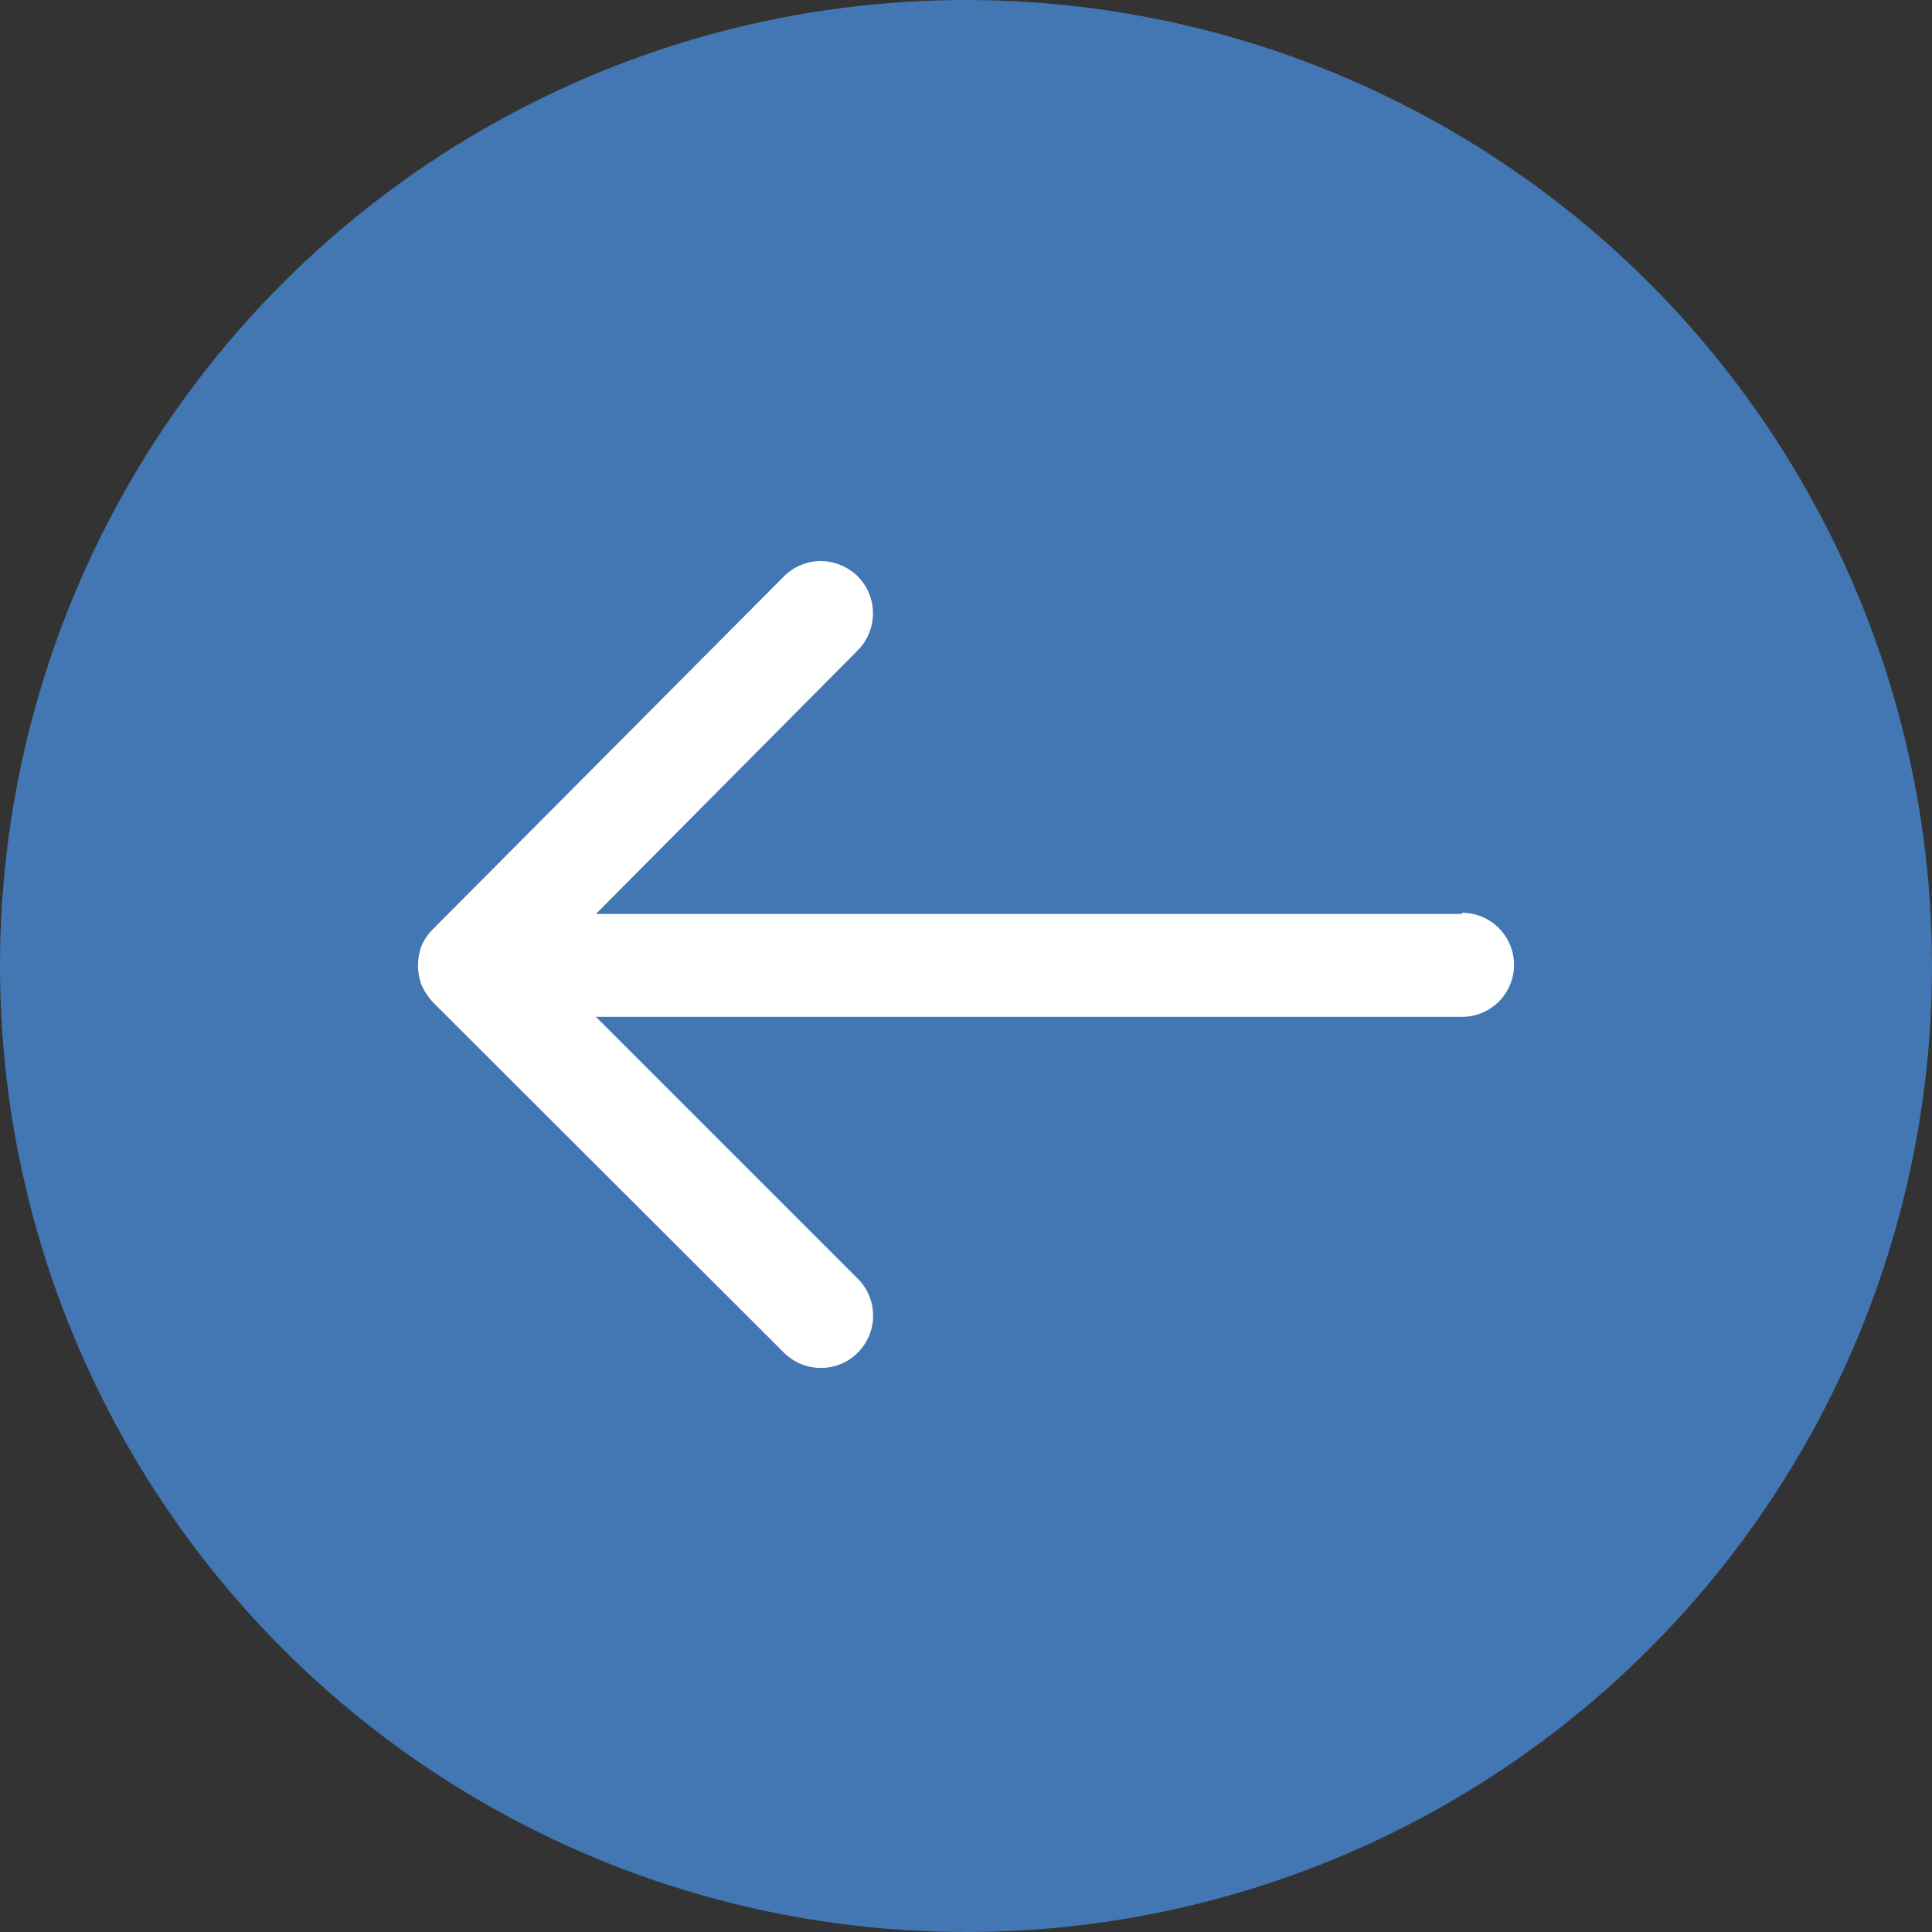
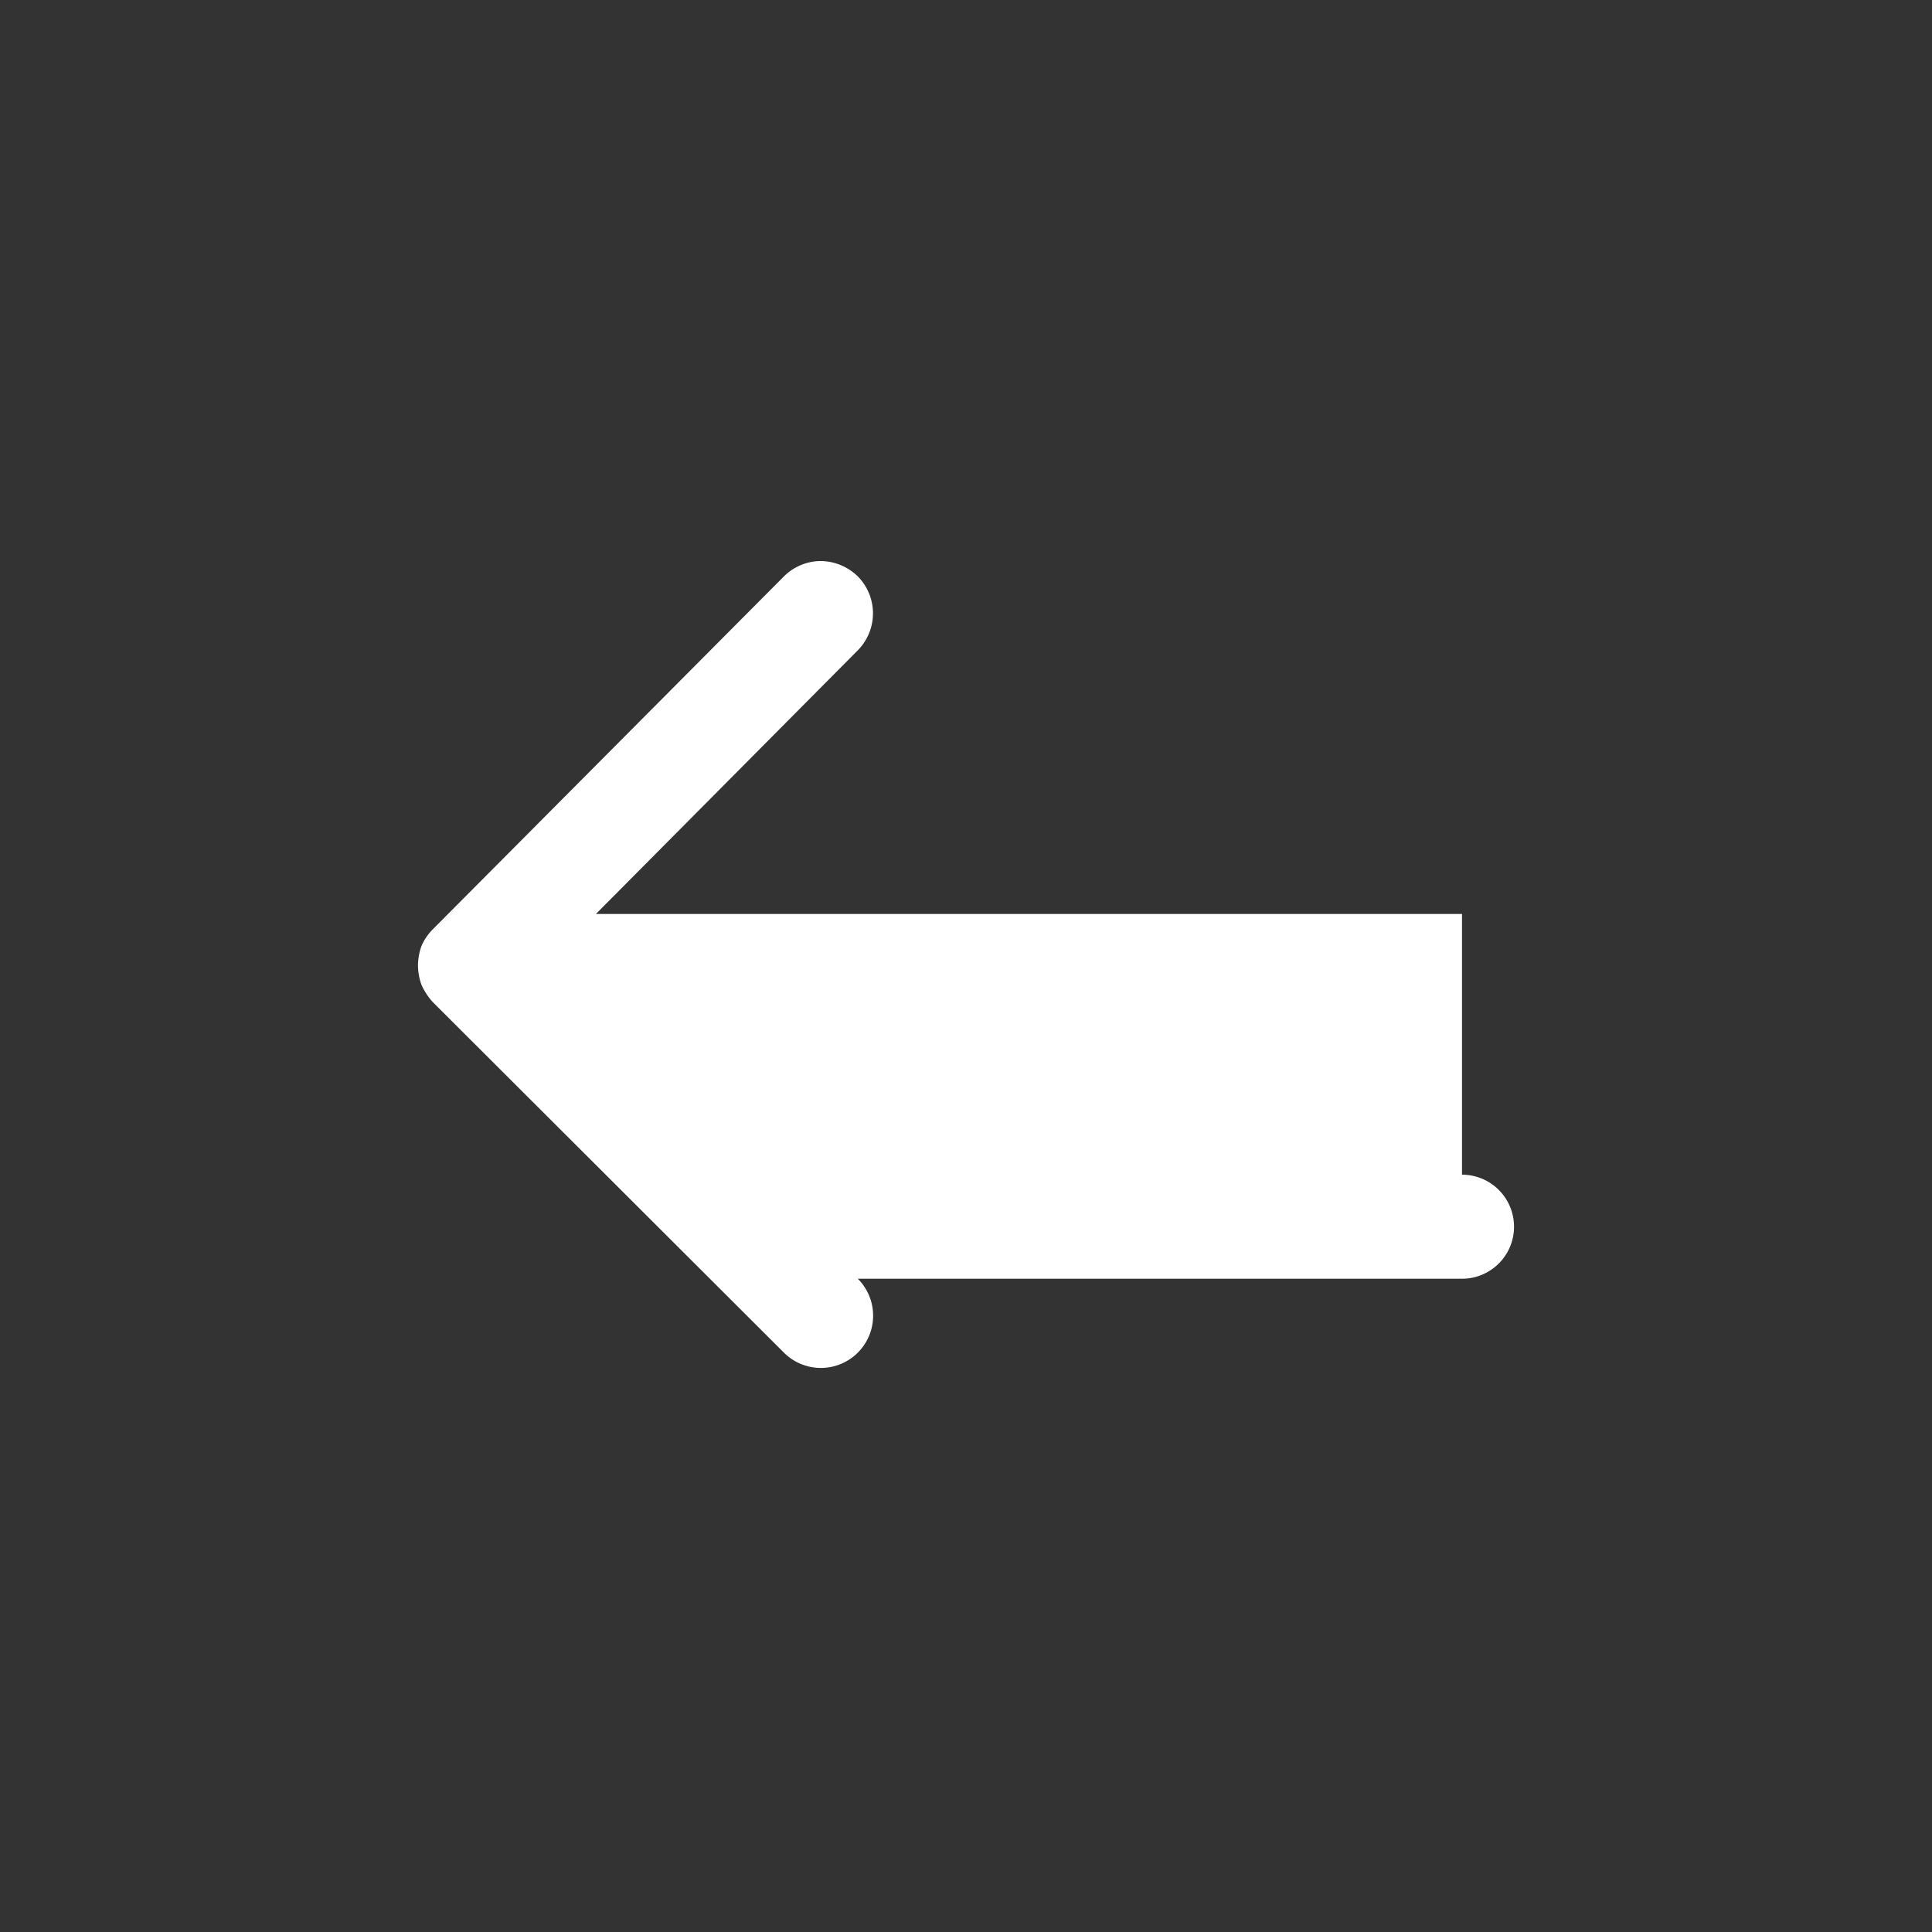
<svg xmlns="http://www.w3.org/2000/svg" viewBox="0 0 32.68 32.68">
  <rect x="0" y="0" width="32.68" height="32.68" fill="#333333" stroke="none" />
  <defs>
    <style>.cls-1{fill:#4277B3;}.cls-2{fill:#fff;}</style>
  </defs>
  <g id="Layer_2" data-name="Layer 2">
    <g id="Guest_public_panel" data-name="Guest (public) panel">
-       <circle class="cls-1" cx="16.34" cy="16.34" r="16.34" />
-       <path class="cls-2" d="M24.73,15.46H10.08L14.51,11a.89.89,0,0,0,0-1.25.91.91,0,0,0-.63-.26.89.89,0,0,0-.62.26L7.32,15.72a.92.92,0,0,0-.19.28,1,1,0,0,0-.06.33h0a1,1,0,0,0,.06.33,1.12,1.12,0,0,0,.19.29l5.94,5.93a.88.88,0,0,0,1.25-1.25l-4.43-4.43H24.73a.88.88,0,1,0,0-1.76Z" />
+       <path class="cls-2" d="M24.73,15.46H10.08L14.51,11a.89.89,0,0,0,0-1.25.91.91,0,0,0-.63-.26.89.89,0,0,0-.62.26L7.32,15.72a.92.92,0,0,0-.19.28,1,1,0,0,0-.06.33h0a1,1,0,0,0,.06.33,1.12,1.12,0,0,0,.19.29l5.94,5.93a.88.88,0,0,0,1.25-1.25H24.73a.88.88,0,1,0,0-1.76Z" />
    </g>
  </g>
</svg>